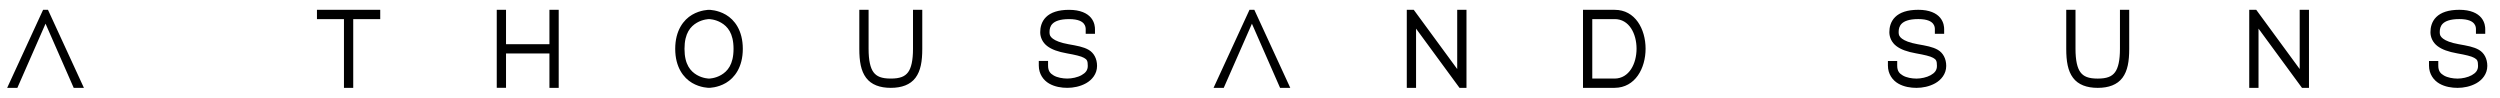
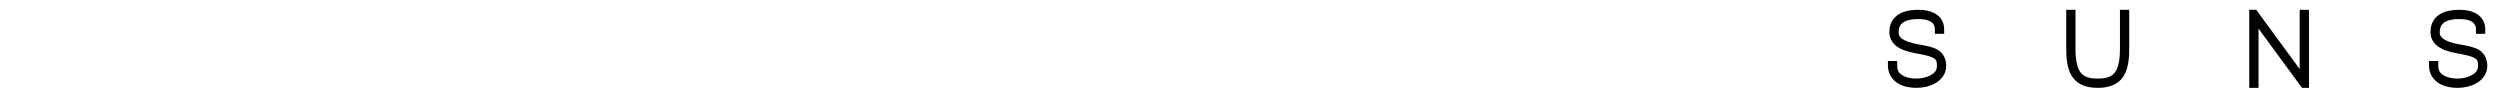
<svg xmlns="http://www.w3.org/2000/svg" width="2562" height="100" viewBox="0 0 677.862 26.458" xml:space="preserve">
  <g style="stroke-width:.421">
    <g style="stroke-width:.421">
-       <path style="color:#000;fill:#000;fill-opacity:1;stroke:none;stroke-width:.111;stroke-linecap:square;stroke-dasharray:none;stroke-opacity:1" d="m58.547 138.778-4.1 8.905h1.164l3.215-7.321 3.213 7.321h1.164l-4.1-8.905Z" transform="translate(-127.48 -327.218) scale(2.377)" />
-     </g>
+       </g>
    <g style="stroke-width:.421">
      <path style="color:#000;fill:#000;fill-opacity:1;stroke:none;stroke-width:.111;stroke-linecap:square;stroke-dasharray:none;stroke-opacity:1" d="M310.201 138.778v8.904h1.059v-6.758l4.959 6.758.797.001V138.778h-1.059v6.758l-4.958-6.758zm-37.753 0c-1.258 0-2.11.308-2.637.828-.527.52-.662 1.193-.662 1.727 0 .585.269 1.173.789 1.574.52.401 1.246.658 2.25.838.954.171 1.628.323 1.961.516.333.192.428.326.428.918v.002c-0.0.497-.255.798-.713 1.055-.458.257-1.106.389-1.619.389-.532 0-1.137-.109-1.549-.346-.412-.236-.652-.521-.652-1.135v-.529h-1.059v.529c0 .959.528 1.677 1.184 2.053.655.376 1.415.486 2.076.486.68 0 1.463-.148 2.137-.525.673-.377 1.253-1.063 1.254-1.977.001-.819-.357-1.489-.957-1.836-.6-.347-1.342-.468-2.303-.641-.912-.163-1.488-.401-1.791-.635-.303-.234-.377-.421-.377-.736 0-.368.077-.705.348-.973.271-.267.804-.523 1.893-.523 1.071 0 1.485.285 1.682.523.197.239.209.503.209.625v.529h1.059v-.529c0-.203-.024-.778-.451-1.297-.427-.519-1.223-.91-2.498-.91zm61.722 0c-1.258 0-2.108.308-2.635.828-.527.52-.662 1.193-.662 1.727 0 .585.269 1.173.789 1.574.52.401 1.246.658 2.25.838.954.171 1.626.323 1.959.516.333.192.43.326.43.918v.002c-0.0.497-.255.798-.713 1.055-.458.257-1.106.389-1.619.389-.532 0-1.139-.109-1.551-.346-.412-.236-.652-.521-.652-1.135v-.529h-1.059v.529c0 .959.53 1.677 1.186 2.053.655.376 1.415.486 2.076.486.68 0 1.463-.148 2.137-.525.673-.377 1.251-1.063 1.252-1.977.001-.819-.357-1.489-.957-1.836-.6-.347-1.34-.468-2.301-.641-.912-.163-1.488-.401-1.791-.635-.303-.234-.377-.421-.377-.736 0-.368.075-.705.346-.973.271-.267.804-.523 1.893-.523 1.071 0 1.485.285 1.682.523.197.239.209.503.209.625v.529h1.059v-.529c0-.203-.024-.778-.451-1.297-.427-.519-1.223-.91-2.498-.91zm-44.843 0v4.453c0 1.417.18 2.51.773 3.303.593.793 1.576 1.148 2.818 1.148 1.243 0 2.227-.355 2.82-1.148.593-.793.772-1.886.772-3.303v-4.453h-1.057v4.453c0 1.319-.2 2.185-.563 2.67-.362.485-.912.723-1.973.723s-1.608-.238-1.971-.723c-.362-.485-.563-1.351-.563-2.67v-4.453z" transform="translate(-127.48 -327.218) scale(2.377)" />
    </g>
    <g style="stroke-width:.421">
-       <path style="color:#000;fill:#000;fill-opacity:1;stroke:none;stroke-width:.111;stroke-linecap:square;stroke-dasharray:none;stroke-opacity:1" d="M89.786 139.839h3.08v7.841h1.058v-7.841h3.08v-1.058h-7.218zm20.509-1.061v8.899h1.058v-3.919h4.952v3.926h1.058v-8.905h-1.058v3.921h-4.952v-3.921zm65.291.003c-1.257 0-2.108.308-2.635.828-.527.52-.662 1.193-.662 1.726 0 .585.269 1.173.789 1.573.519.401 1.245.658 2.249.837.954.171 1.625.323 1.958.515.333.192.43.326.429.917v.002c-0.0.497-.255.797-.712 1.054-.458.257-1.105.388-1.618.388-.532 0-1.136-.109-1.548-.345-.412-.236-.652-.521-.652-1.134v-.529h-1.058v.529c0 .958.528 1.676 1.183 2.052.655.376 1.414.486 2.075.486.68 0 1.463-.148 2.135-.525.673-.377 1.253-1.062 1.253-1.975.001-.819-.359-1.489-.958-1.835-.6-.346-1.339-.468-2.299-.64-.911-.163-1.487-.401-1.79-.634-.303-.234-.377-.42-.377-.736 0-.368.077-.705.347-.972.271-.267.804-.523 1.891-.523 1.071 0 1.482.285 1.679.523.196.239.211.503.211.625v.529h1.058v-.529c0-.202-.024-.778-.451-1.296-.427-.518-1.223-.91-2.497-.91zm38.517-0v8.899h1.058v-6.754l4.956 6.754.796.001v-8.9h-1.058v6.754l-4.955-6.754zm20.101 0v8.899h3.609c4.713-.026 4.703-8.92-.002-8.899zm1.058 1.058h2.551c3.333-.018 3.336 6.759-.002 6.783h-2.549zm-100.753-1.058s-.966-.004-1.931.564c-.964.568-1.925 1.777-1.925 3.886 0 2.11.96 3.318 1.925 3.886.964.568 1.931.562 1.931.562s.966.006 1.931-.562c.964-.568 1.923-1.777 1.923-3.886 0-2.11-.958-3.318-1.923-3.886-.964-.568-1.931-.564-1.931-.564zm0 1.058s.695.006 1.394.418c.699.412 1.403 1.164 1.403 2.975s-.705 2.563-1.403 2.975c-.698.412-1.394.416-1.394.416s-.695-.004-1.394-.416c-.698-.412-1.403-1.164-1.403-2.975s.705-2.563 1.403-2.975c.699-.412 1.394-.418 1.394-.418zm17.144-1.058v4.451c0 1.416.18 2.508.773 3.301.593.793 1.575 1.148 2.817 1.148 1.242 0 2.226-.355 2.819-1.148.593-.793.773-1.885.773-3.301v-4.451h-1.058v4.451c0 1.318-.2 2.184-.562 2.668-.362.484-.911.722-1.972.722-1.06 0-1.607-.238-1.97-.722-.362-.484-.562-1.35-.562-2.668v-4.451zm44.507 0-4.098 8.899h1.163l3.213-7.316 3.211 7.316h1.163l-4.098-8.899z" transform="translate(-127.48 -327.218) scale(2.377)" />
-     </g>
+       </g>
  </g>
</svg>